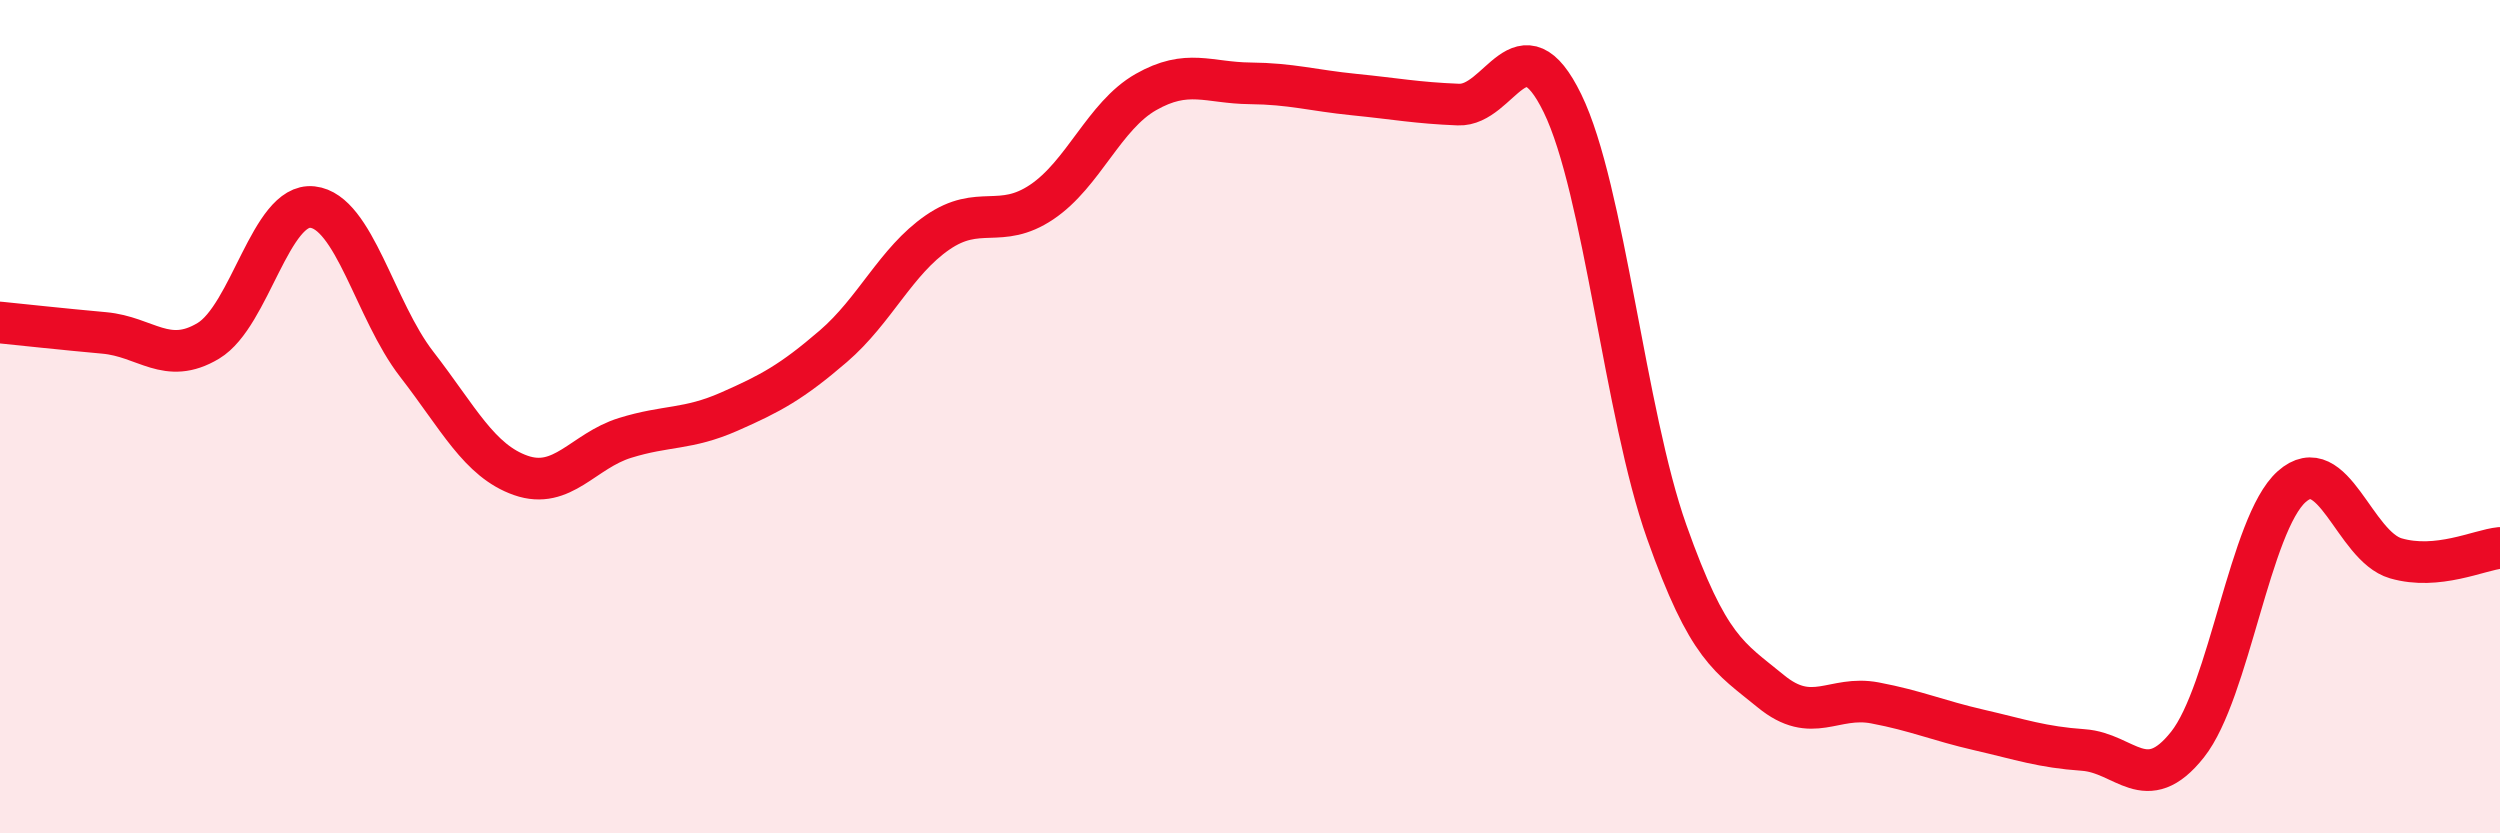
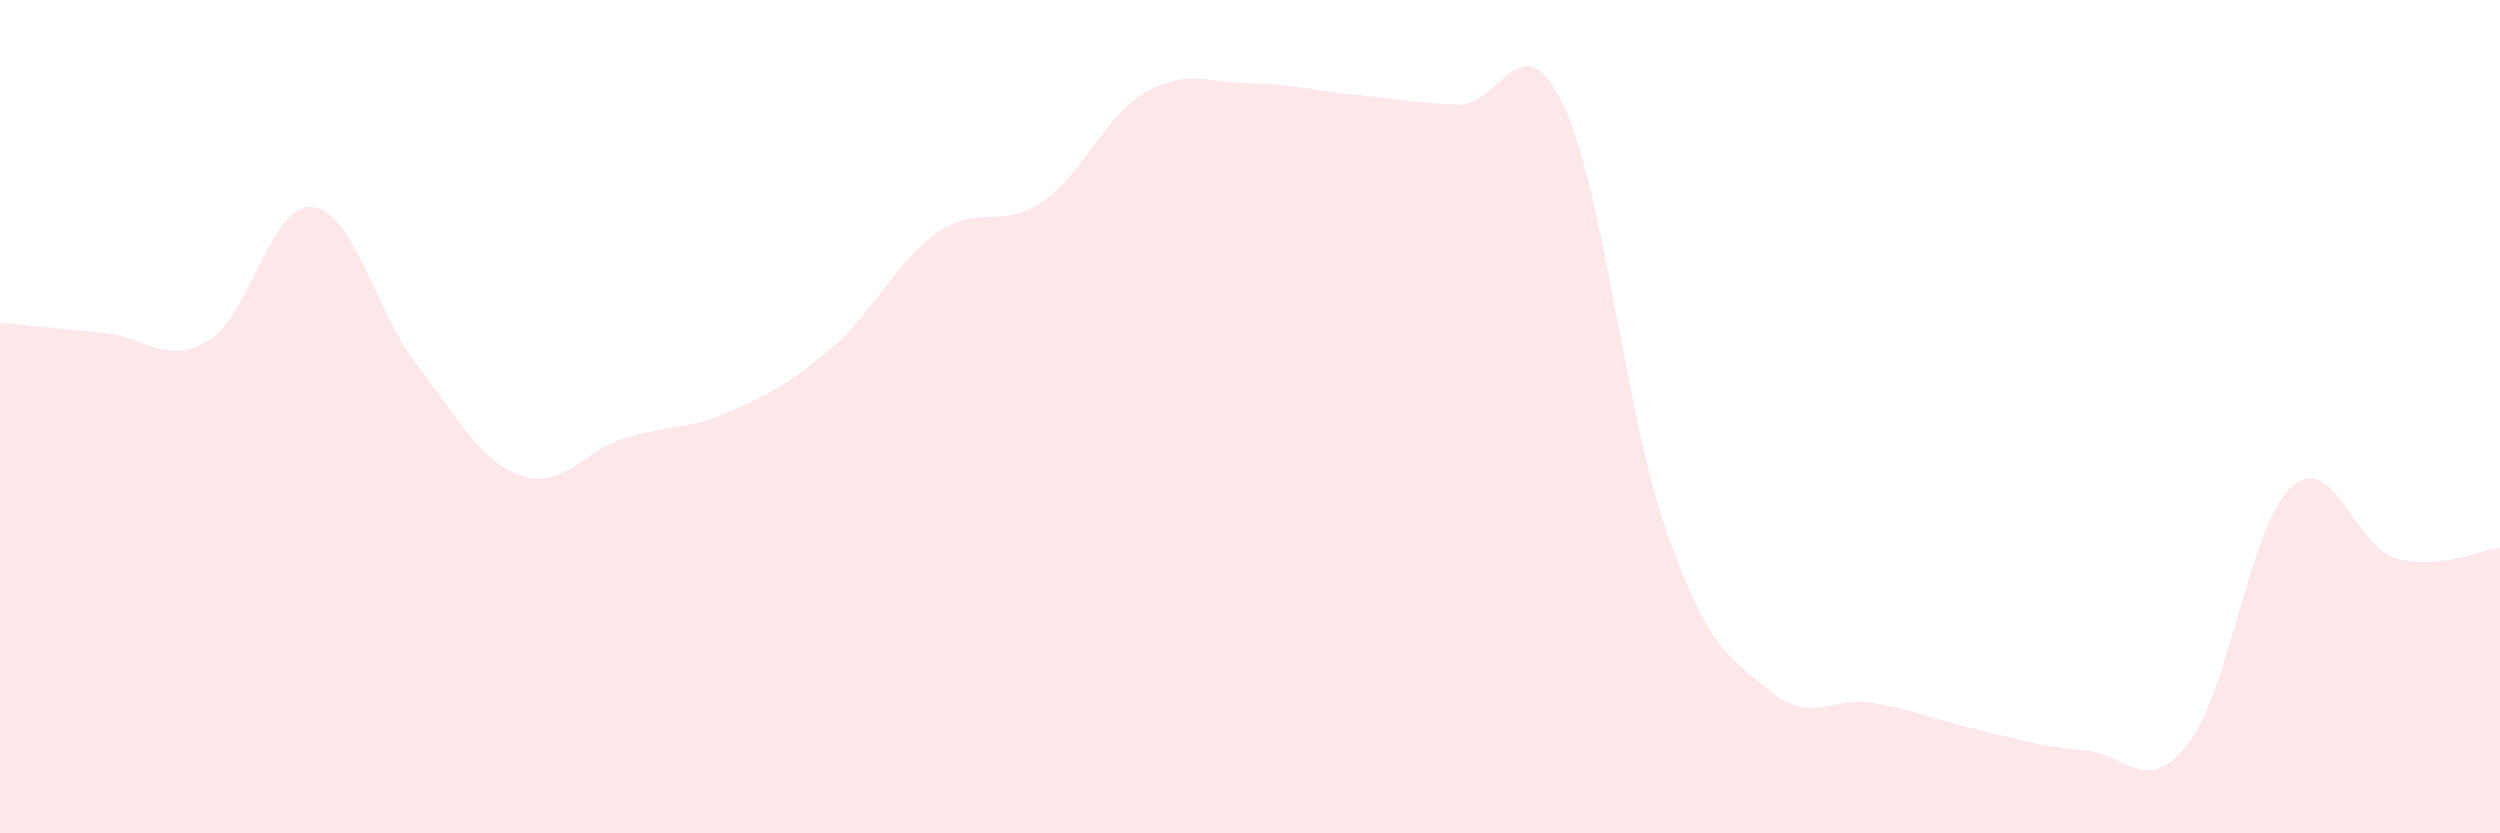
<svg xmlns="http://www.w3.org/2000/svg" width="60" height="20" viewBox="0 0 60 20">
  <path d="M 0,7.74 C 0.5,7.79 1.5,7.9 2.5,7.99 C 3.5,8.08 4,8.78 5,8.18 C 6,7.58 6.5,4.86 7.5,4.97 C 8.5,5.08 9,7.45 10,8.74 C 11,10.03 11.5,11.06 12.5,11.41 C 13.5,11.76 14,10.82 15,10.51 C 16,10.2 16.5,10.32 17.5,9.88 C 18.5,9.44 19,9.17 20,8.31 C 21,7.45 21.5,6.27 22.5,5.58 C 23.5,4.89 24,5.52 25,4.85 C 26,4.18 26.5,2.78 27.5,2.21 C 28.5,1.64 29,1.99 30,2 C 31,2.01 31.5,2.17 32.5,2.27 C 33.5,2.37 34,2.47 35,2.51 C 36,2.55 36.5,0.43 37.5,2.48 C 38.5,4.53 39,9.94 40,12.76 C 41,15.58 41.5,15.77 42.5,16.59 C 43.5,17.41 44,16.68 45,16.87 C 46,17.06 46.5,17.29 47.5,17.52 C 48.5,17.75 49,17.93 50,18 C 51,18.07 51.5,19.13 52.5,17.87 C 53.5,16.61 54,12.57 55,11.68 C 56,10.79 56.5,13.11 57.5,13.4 C 58.5,13.69 59.5,13.2 60,13.15L60 20L0 20Z" fill="#EB0A25" opacity="0.1" stroke-linecap="round" stroke-linejoin="round" />
-   <path d="M 0,7.74 C 0.5,7.79 1.5,7.9 2.5,7.99 C 3.5,8.08 4,8.78 5,8.18 C 6,7.58 6.5,4.86 7.5,4.97 C 8.5,5.08 9,7.45 10,8.74 C 11,10.03 11.5,11.06 12.5,11.41 C 13.5,11.76 14,10.82 15,10.51 C 16,10.2 16.5,10.32 17.5,9.88 C 18.5,9.44 19,9.17 20,8.31 C 21,7.45 21.5,6.27 22.5,5.58 C 23.5,4.89 24,5.52 25,4.85 C 26,4.18 26.5,2.78 27.5,2.21 C 28.5,1.64 29,1.99 30,2 C 31,2.01 31.5,2.17 32.5,2.27 C 33.5,2.37 34,2.47 35,2.51 C 36,2.55 36.5,0.43 37.5,2.48 C 38.5,4.53 39,9.94 40,12.76 C 41,15.58 41.5,15.77 42.5,16.59 C 43.5,17.41 44,16.68 45,16.87 C 46,17.06 46.5,17.29 47.5,17.52 C 48.5,17.75 49,17.93 50,18 C 51,18.07 51.5,19.13 52.5,17.87 C 53.5,16.61 54,12.57 55,11.68 C 56,10.79 56.5,13.11 57.5,13.4 C 58.5,13.69 59.5,13.2 60,13.15" stroke="#EB0A25" stroke-width="1" fill="none" stroke-linecap="round" stroke-linejoin="round" />
</svg>